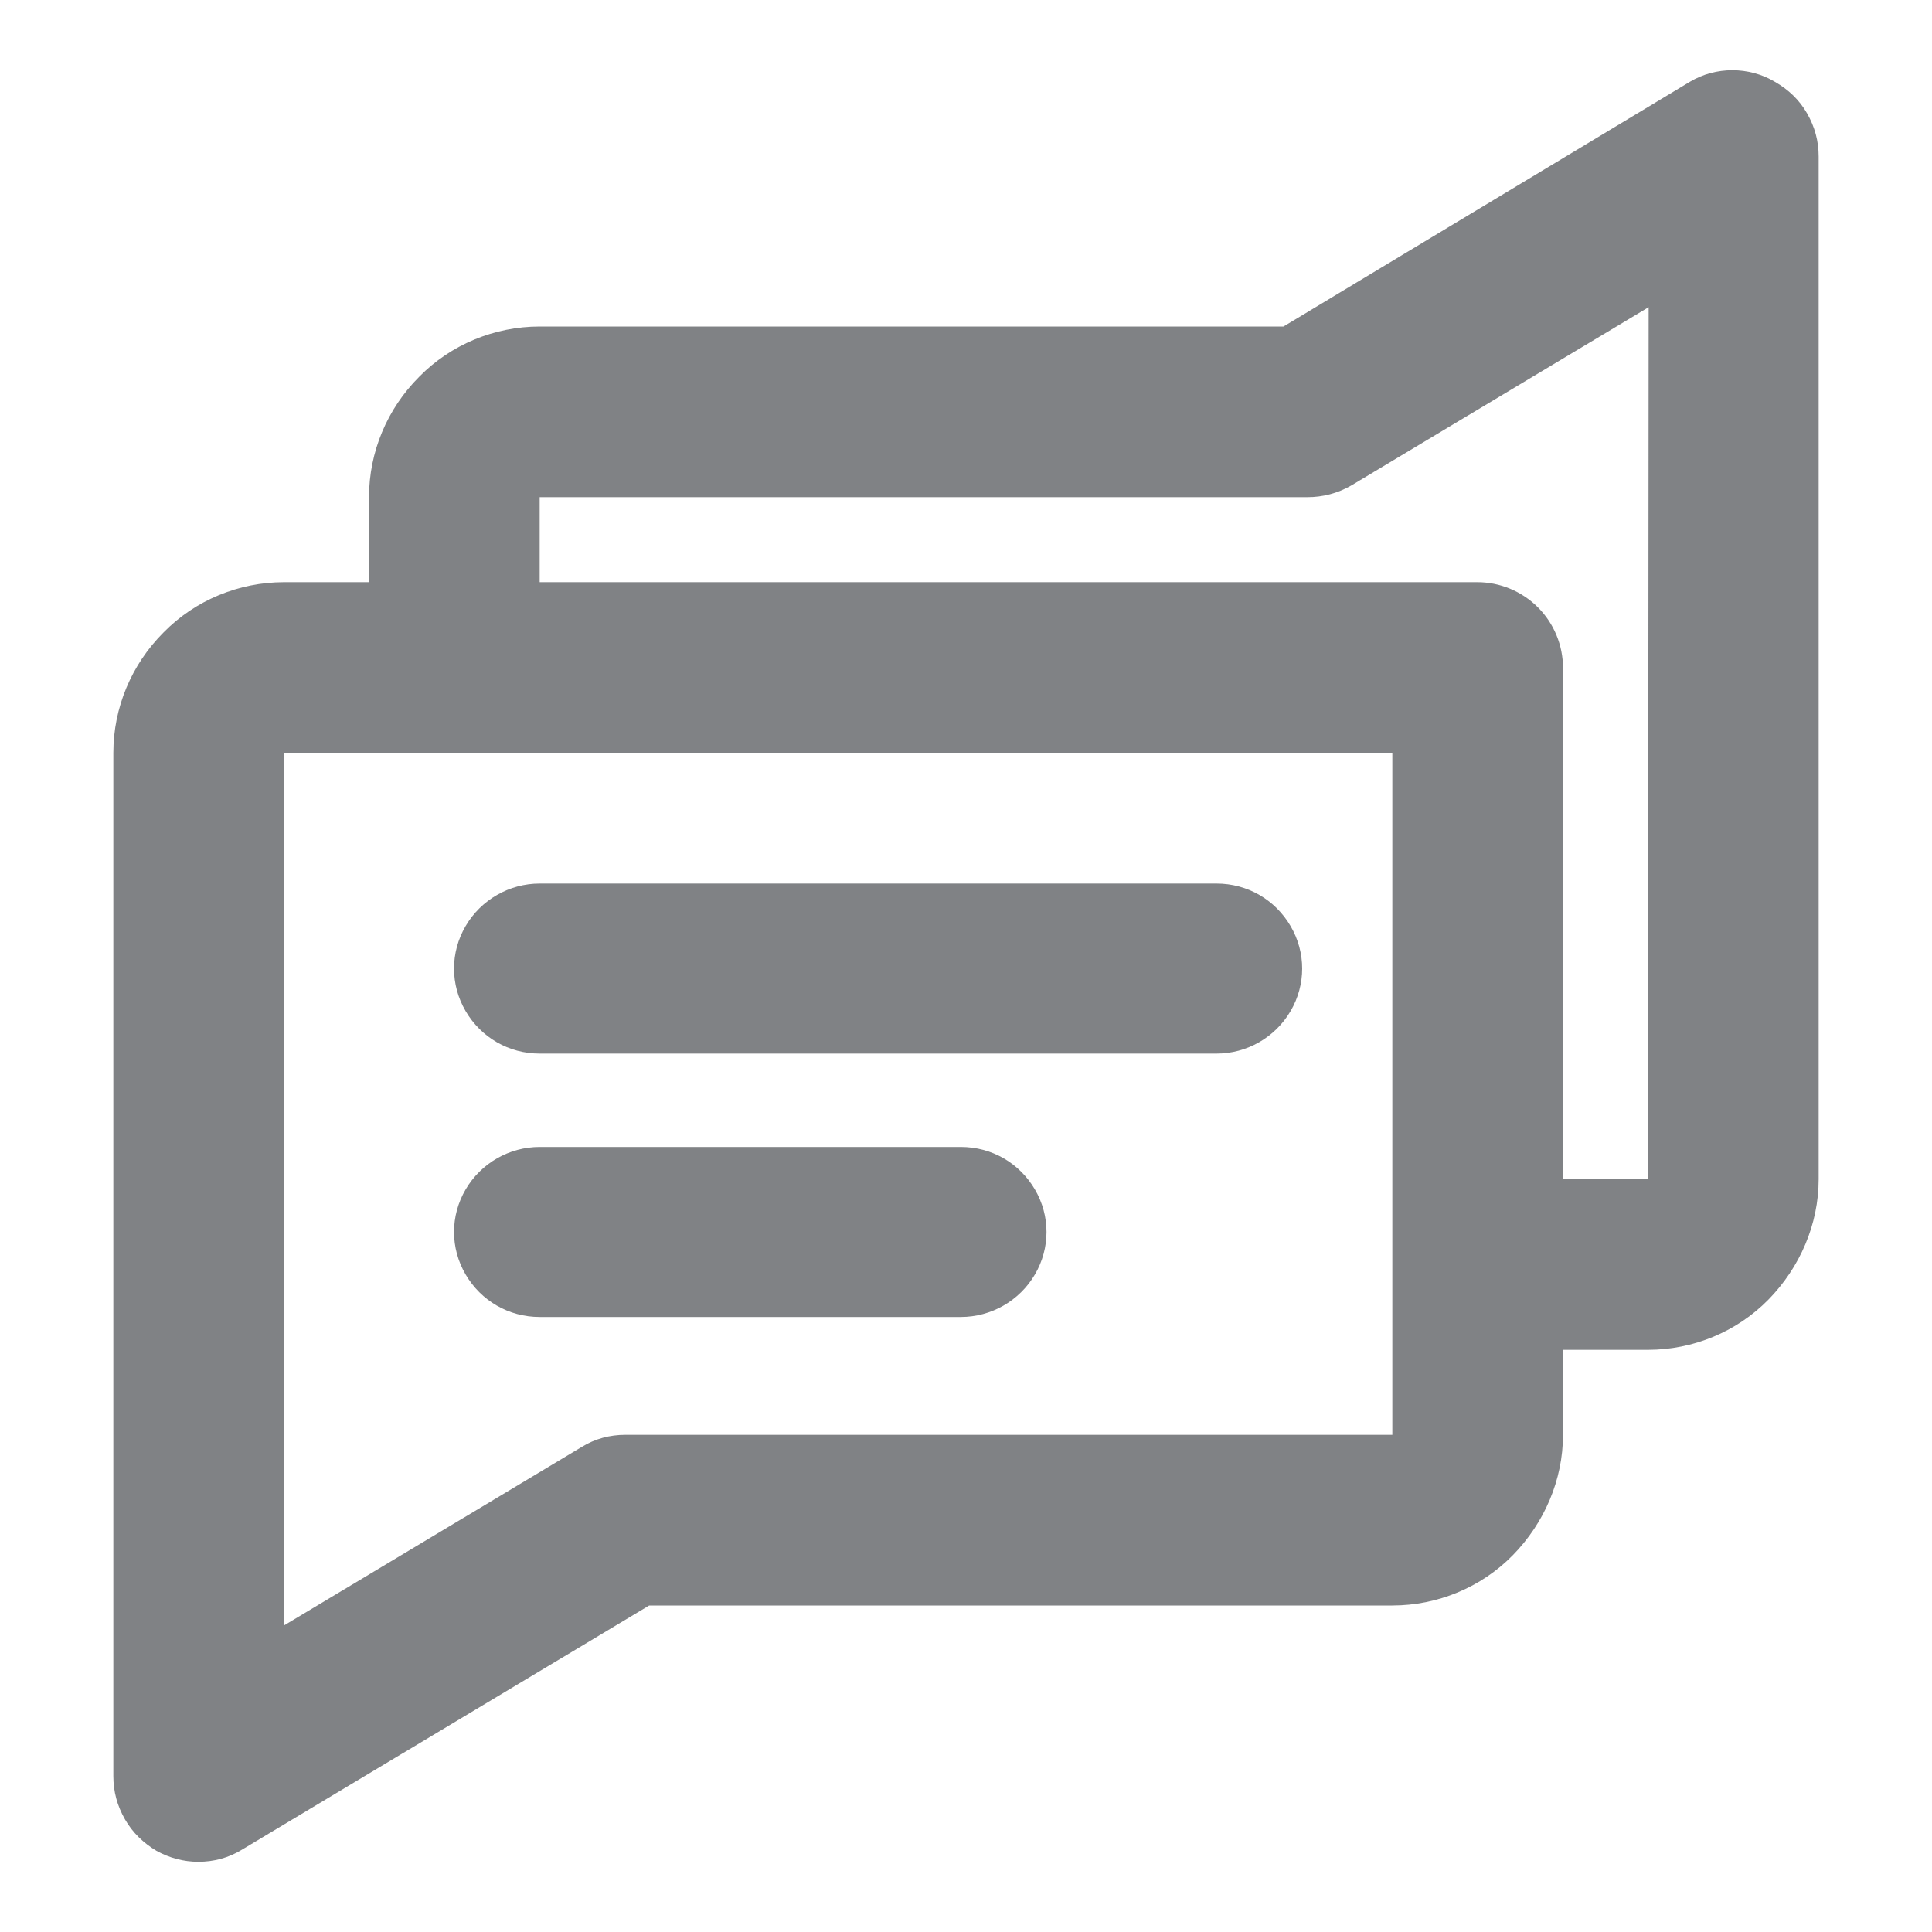
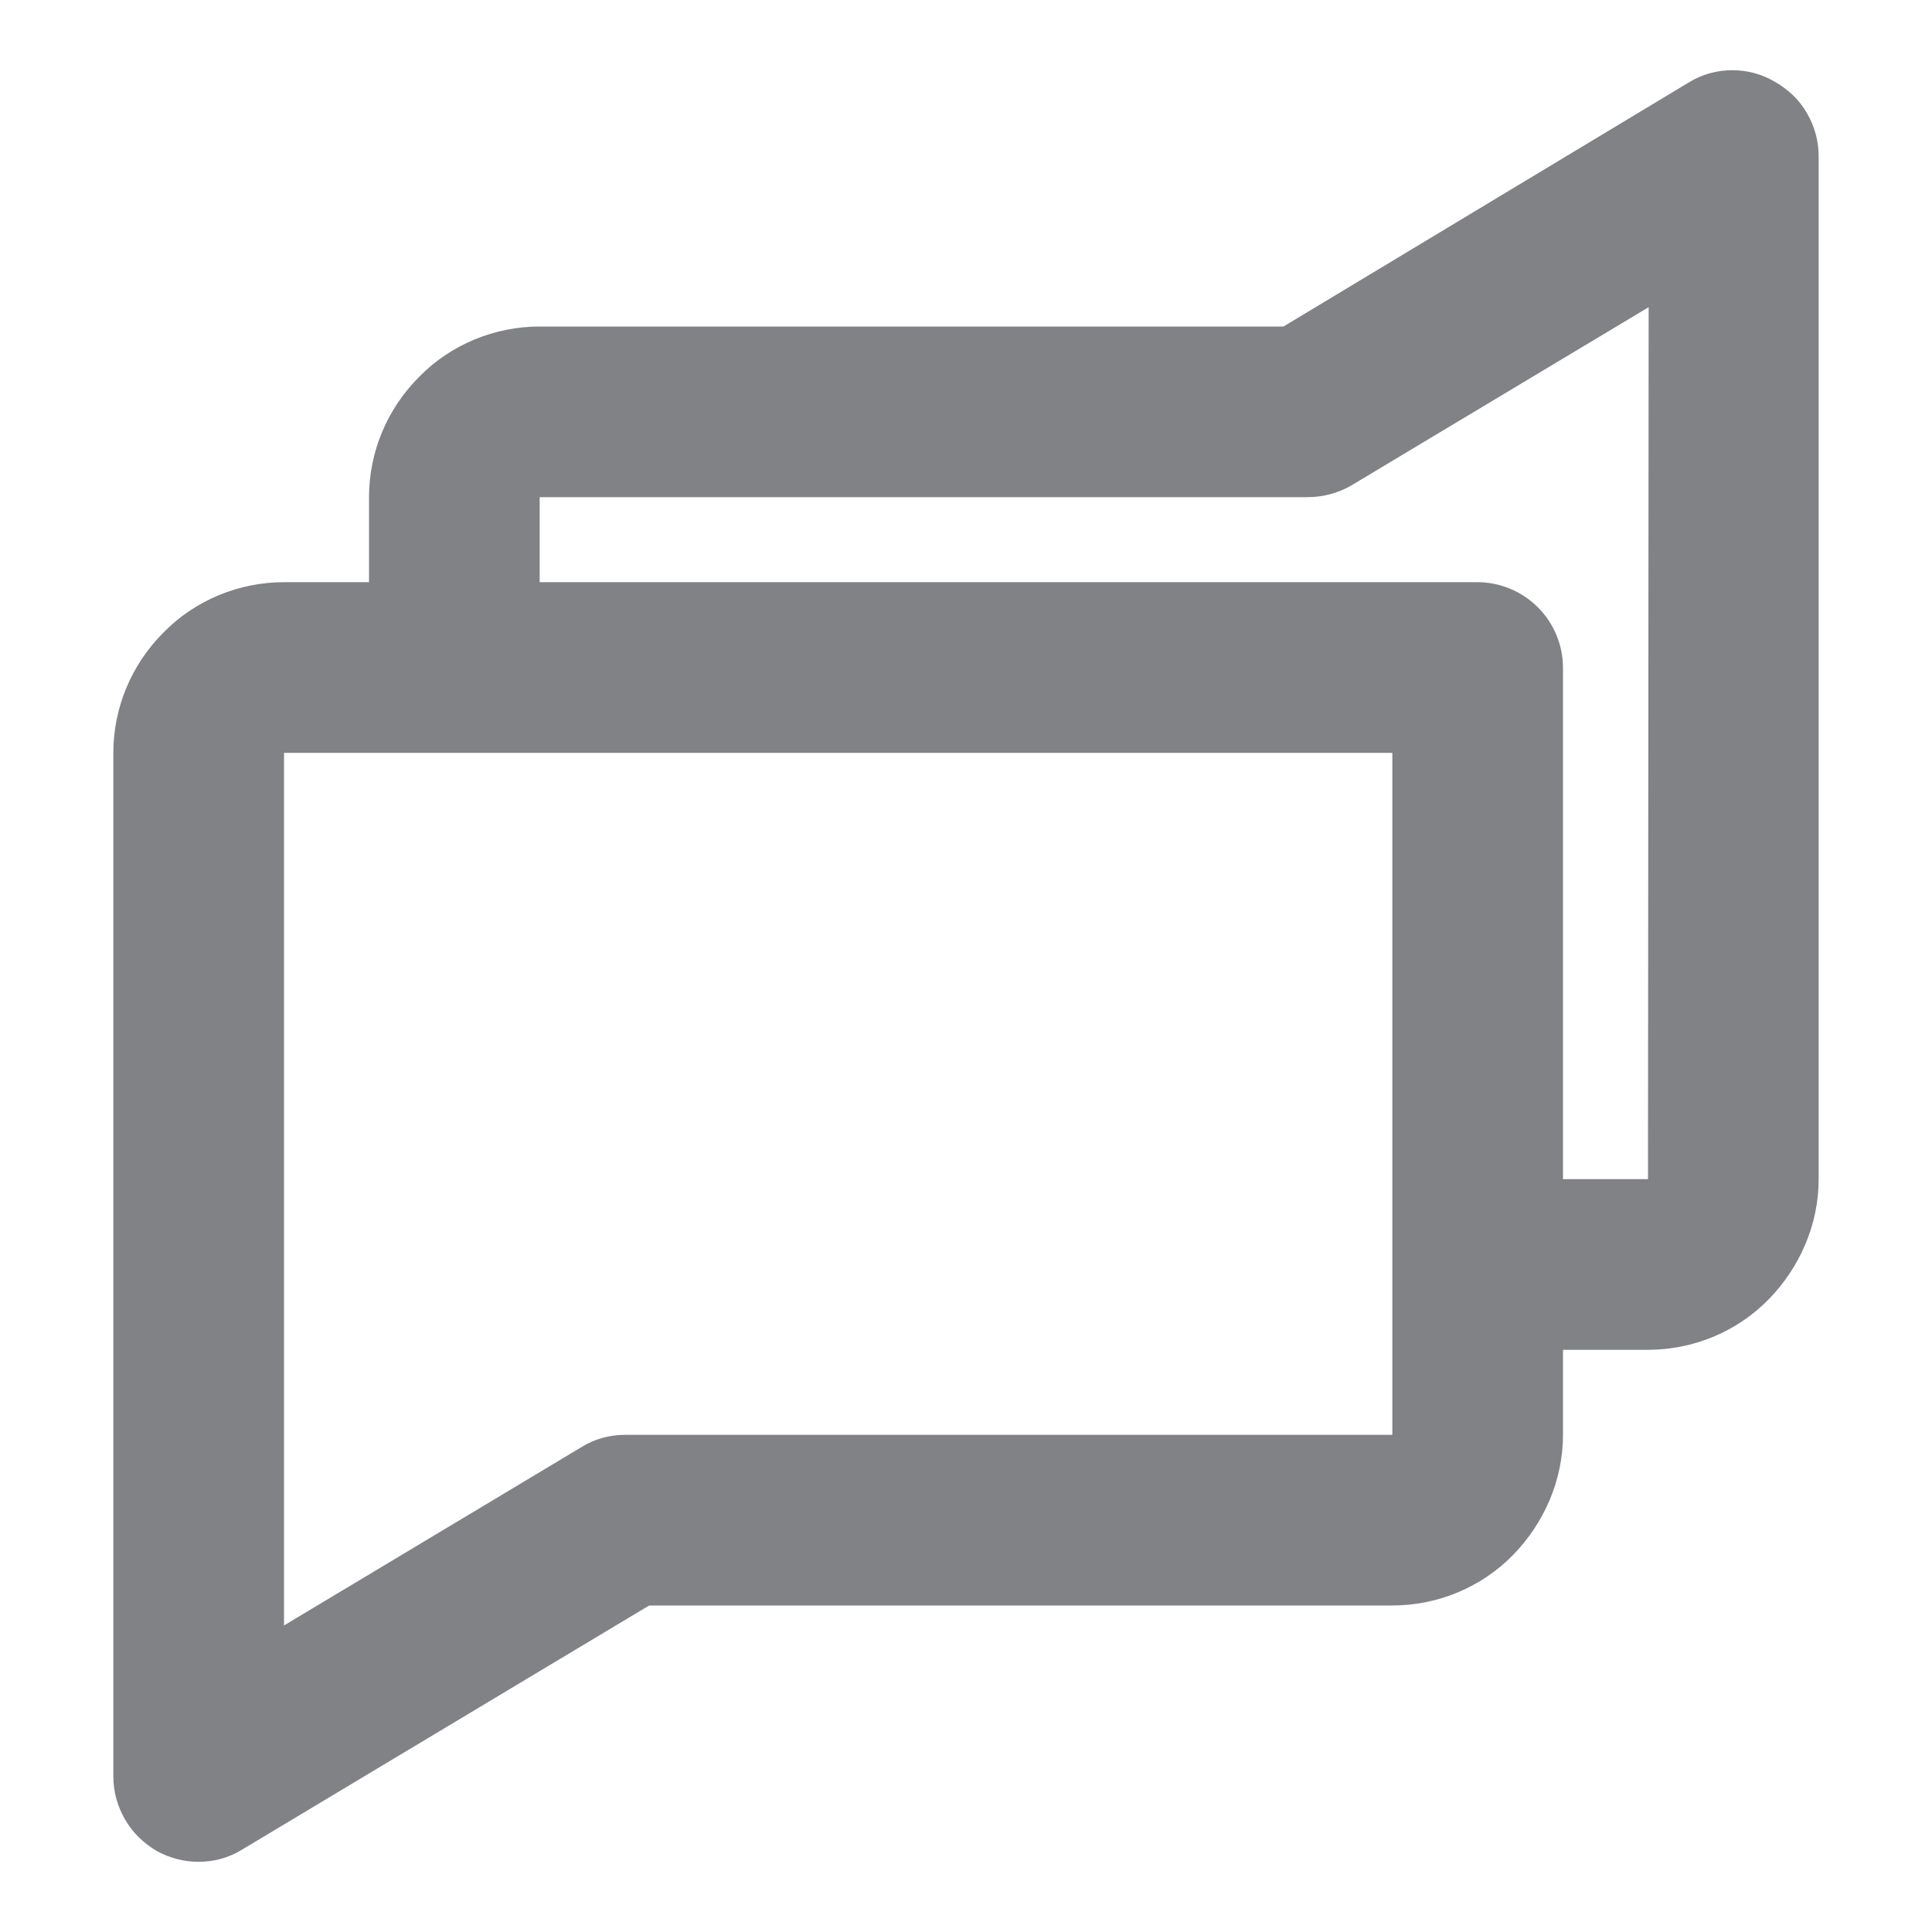
<svg xmlns="http://www.w3.org/2000/svg" version="1.1" id="Layer_1" x="0px" y="0px" viewBox="0 0 300 300" style="enable-background:new 0 0 300 300;" xml:space="preserve">
  <style type="text/css">
	.st0{fill:#808285;}
</style>
  <path class="st0" d="M275.6,12.7c-2-1.2-4.3-1.8-6.6-1.8s-4.6,0.6-6.6,1.8l-63.1,38H83.8c-7,0-13.8,2.8-18.7,7.8  c-5,5-7.8,11.7-7.8,18.7v13.2H44.1c-7,0-13.8,2.8-18.7,7.8c-5,5-7.8,11.7-7.8,18.7v158.9c0,2.4,0.6,4.6,1.8,6.7s2.9,3.7,4.9,4.9  c2,1.1,4.2,1.7,6.5,1.7c2.4,0,4.7-0.6,6.8-1.9l63.2-37.9h115.4c7,0,13.8-2.8,18.7-7.8s7.8-11.7,7.8-18.7v-13.2h13.2  c7,0,13.8-2.8,18.7-7.8s7.8-11.7,7.8-18.7V24.3c0-2.4-0.6-4.6-1.8-6.7S277.7,13.9,275.6,12.7L275.6,12.7z M216.2,222.8H97.1  c-2.4,0-4.7,0.6-6.8,1.9l-46.2,27.7V116.9h172.1L216.2,222.8L216.2,222.8z M255.9,183.1h-13.2v-79.4c0-3.5-1.4-6.9-3.9-9.4  s-5.9-3.9-9.4-3.9H83.8V77.2H203c2.4,0,4.7-0.6,6.8-1.8l46.2-27.7L255.9,183.1L255.9,183.1z" />
-   <path class="st0" d="M188.5,137.2H83.8c-4.7,0-9.1,2.5-11.5,6.6c-2.4,4.1-2.4,9.1,0,13.2c2.4,4.1,6.7,6.6,11.5,6.6h105.1  c4.7,0,9.1-2.5,11.5-6.6c2.4-4.1,2.4-9.1,0-13.2c-2.4-4.1-6.7-6.6-11.5-6.6H188.5z" />
-   <path class="st0" d="M148.8,178.1h-65c-4.7,0-9.1,2.5-11.5,6.6c-2.4,4.1-2.4,9.1,0,13.2c2.4,4.1,6.7,6.6,11.5,6.6h65.4  c4.7,0,9.1-2.5,11.5-6.6c2.4-4.1,2.4-9.1,0-13.2c-2.4-4.1-6.7-6.6-11.5-6.6H148.8z" />
</svg>